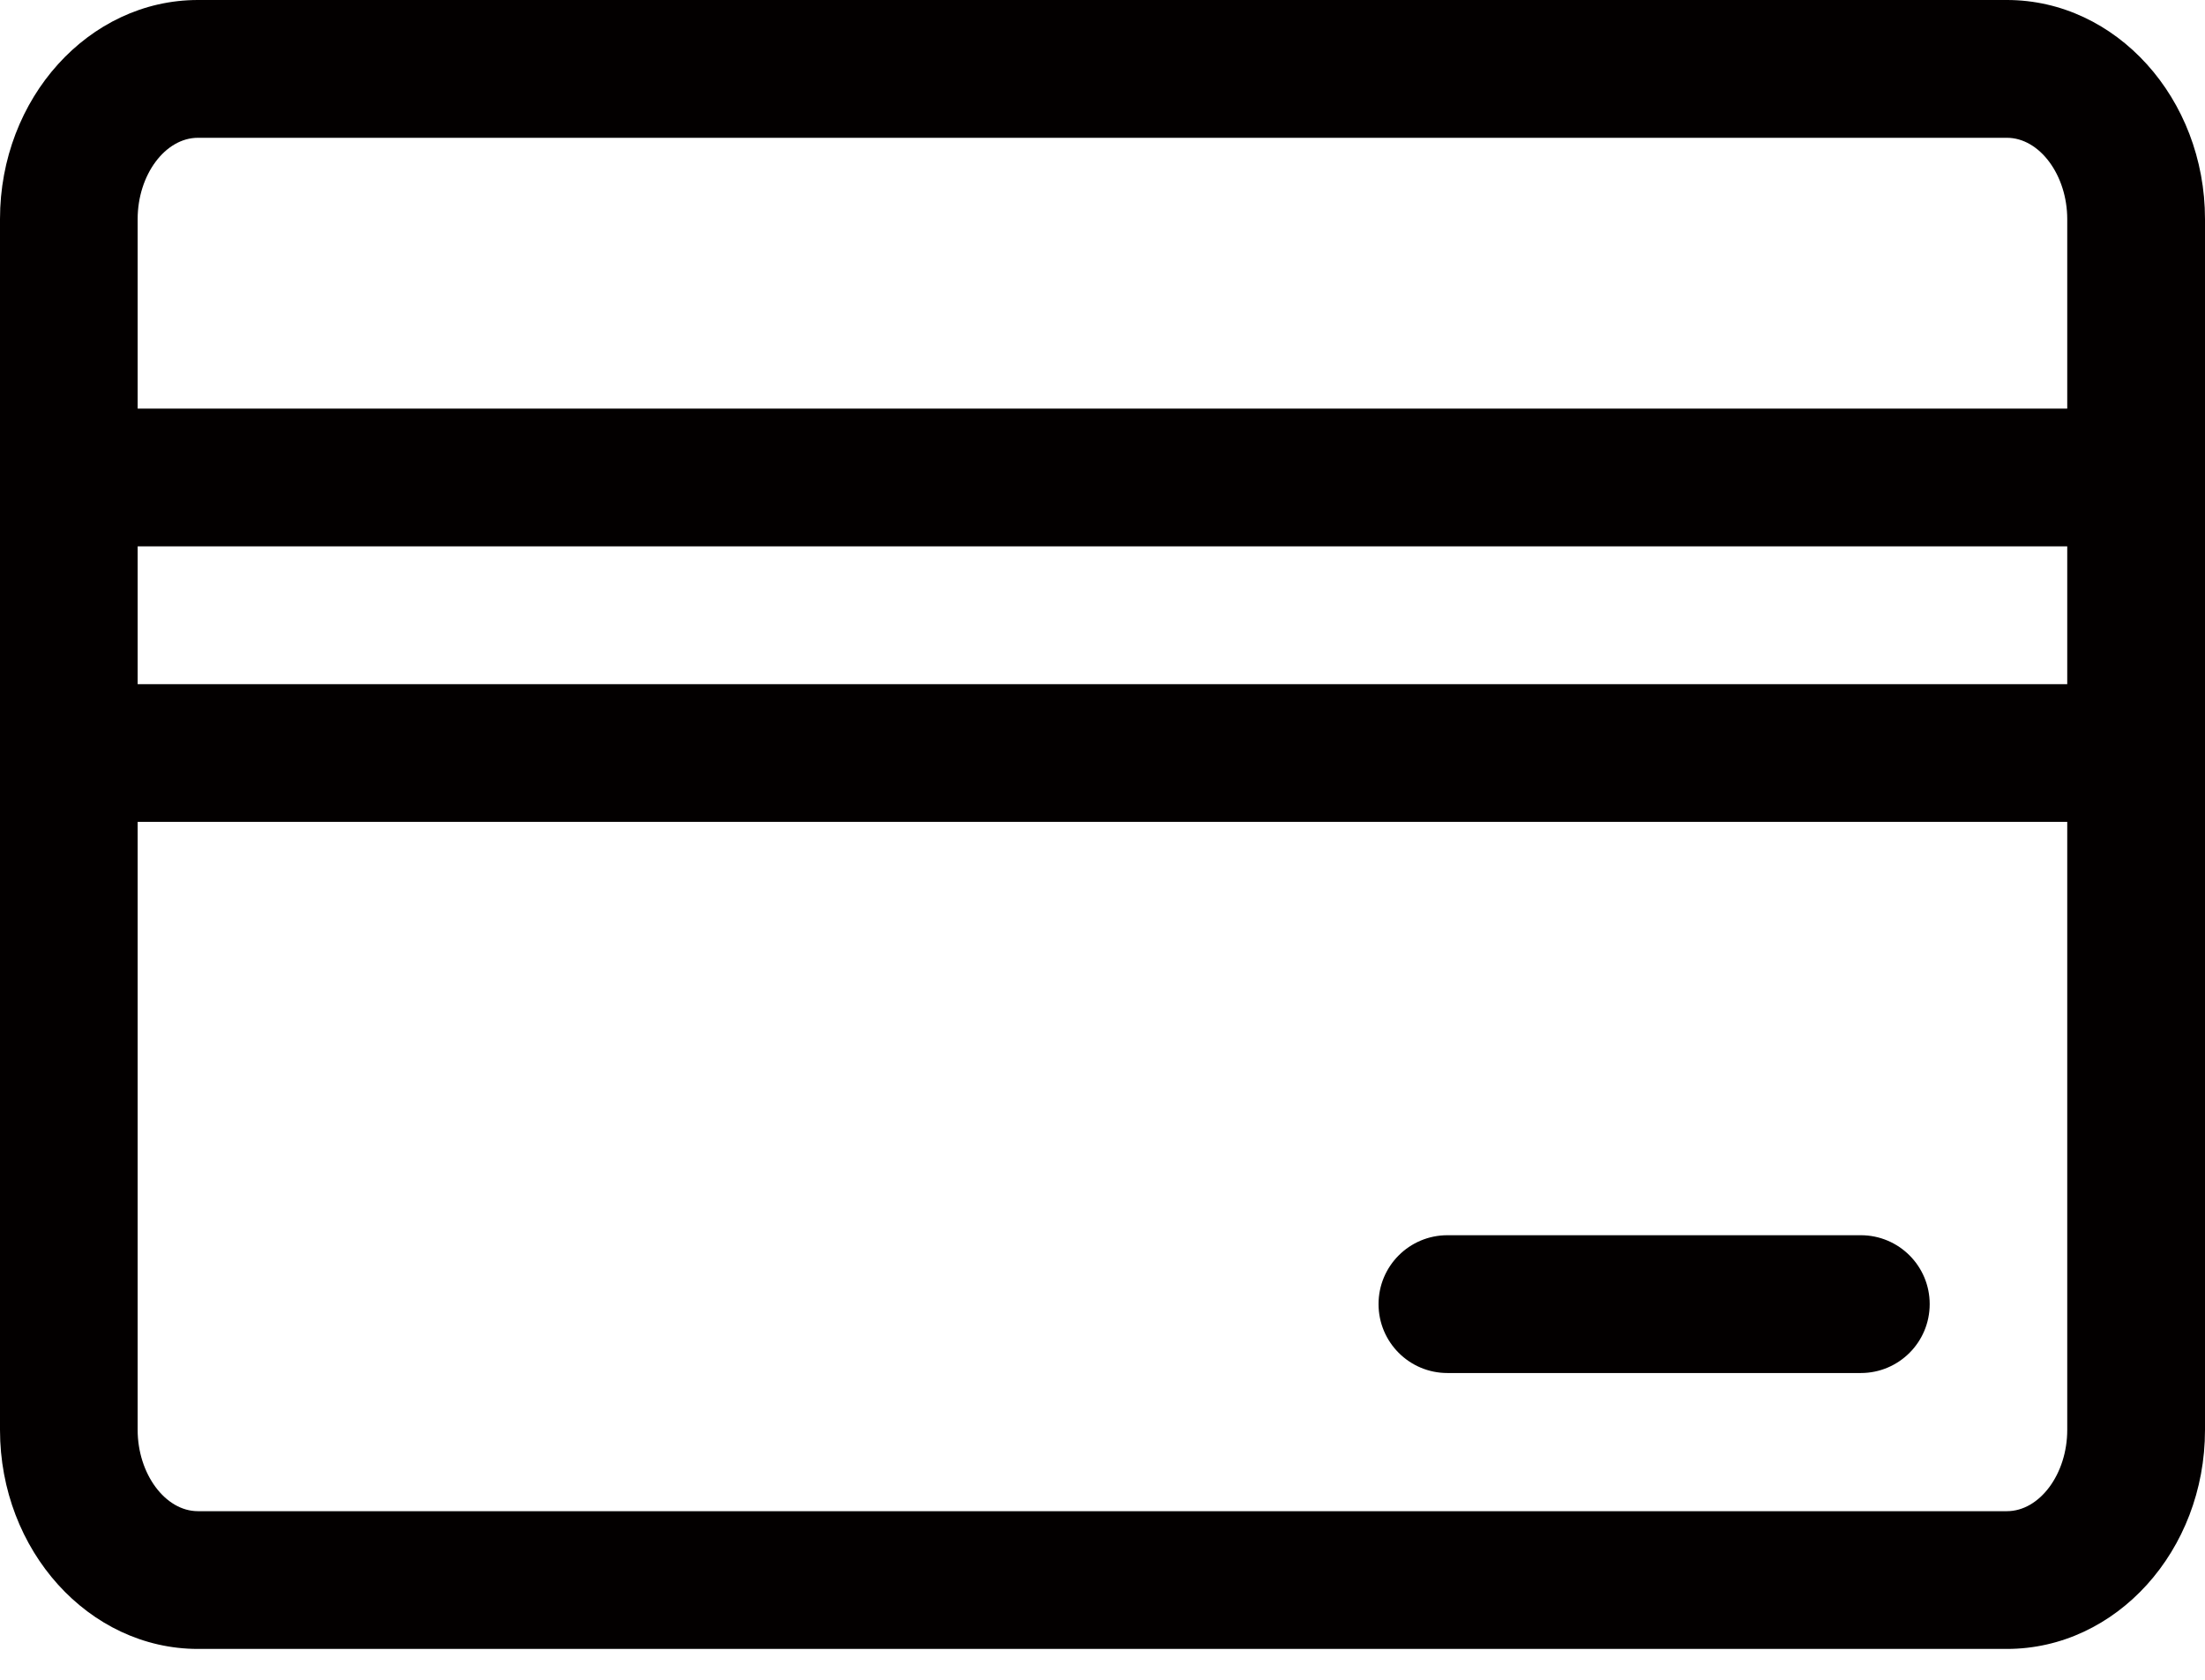
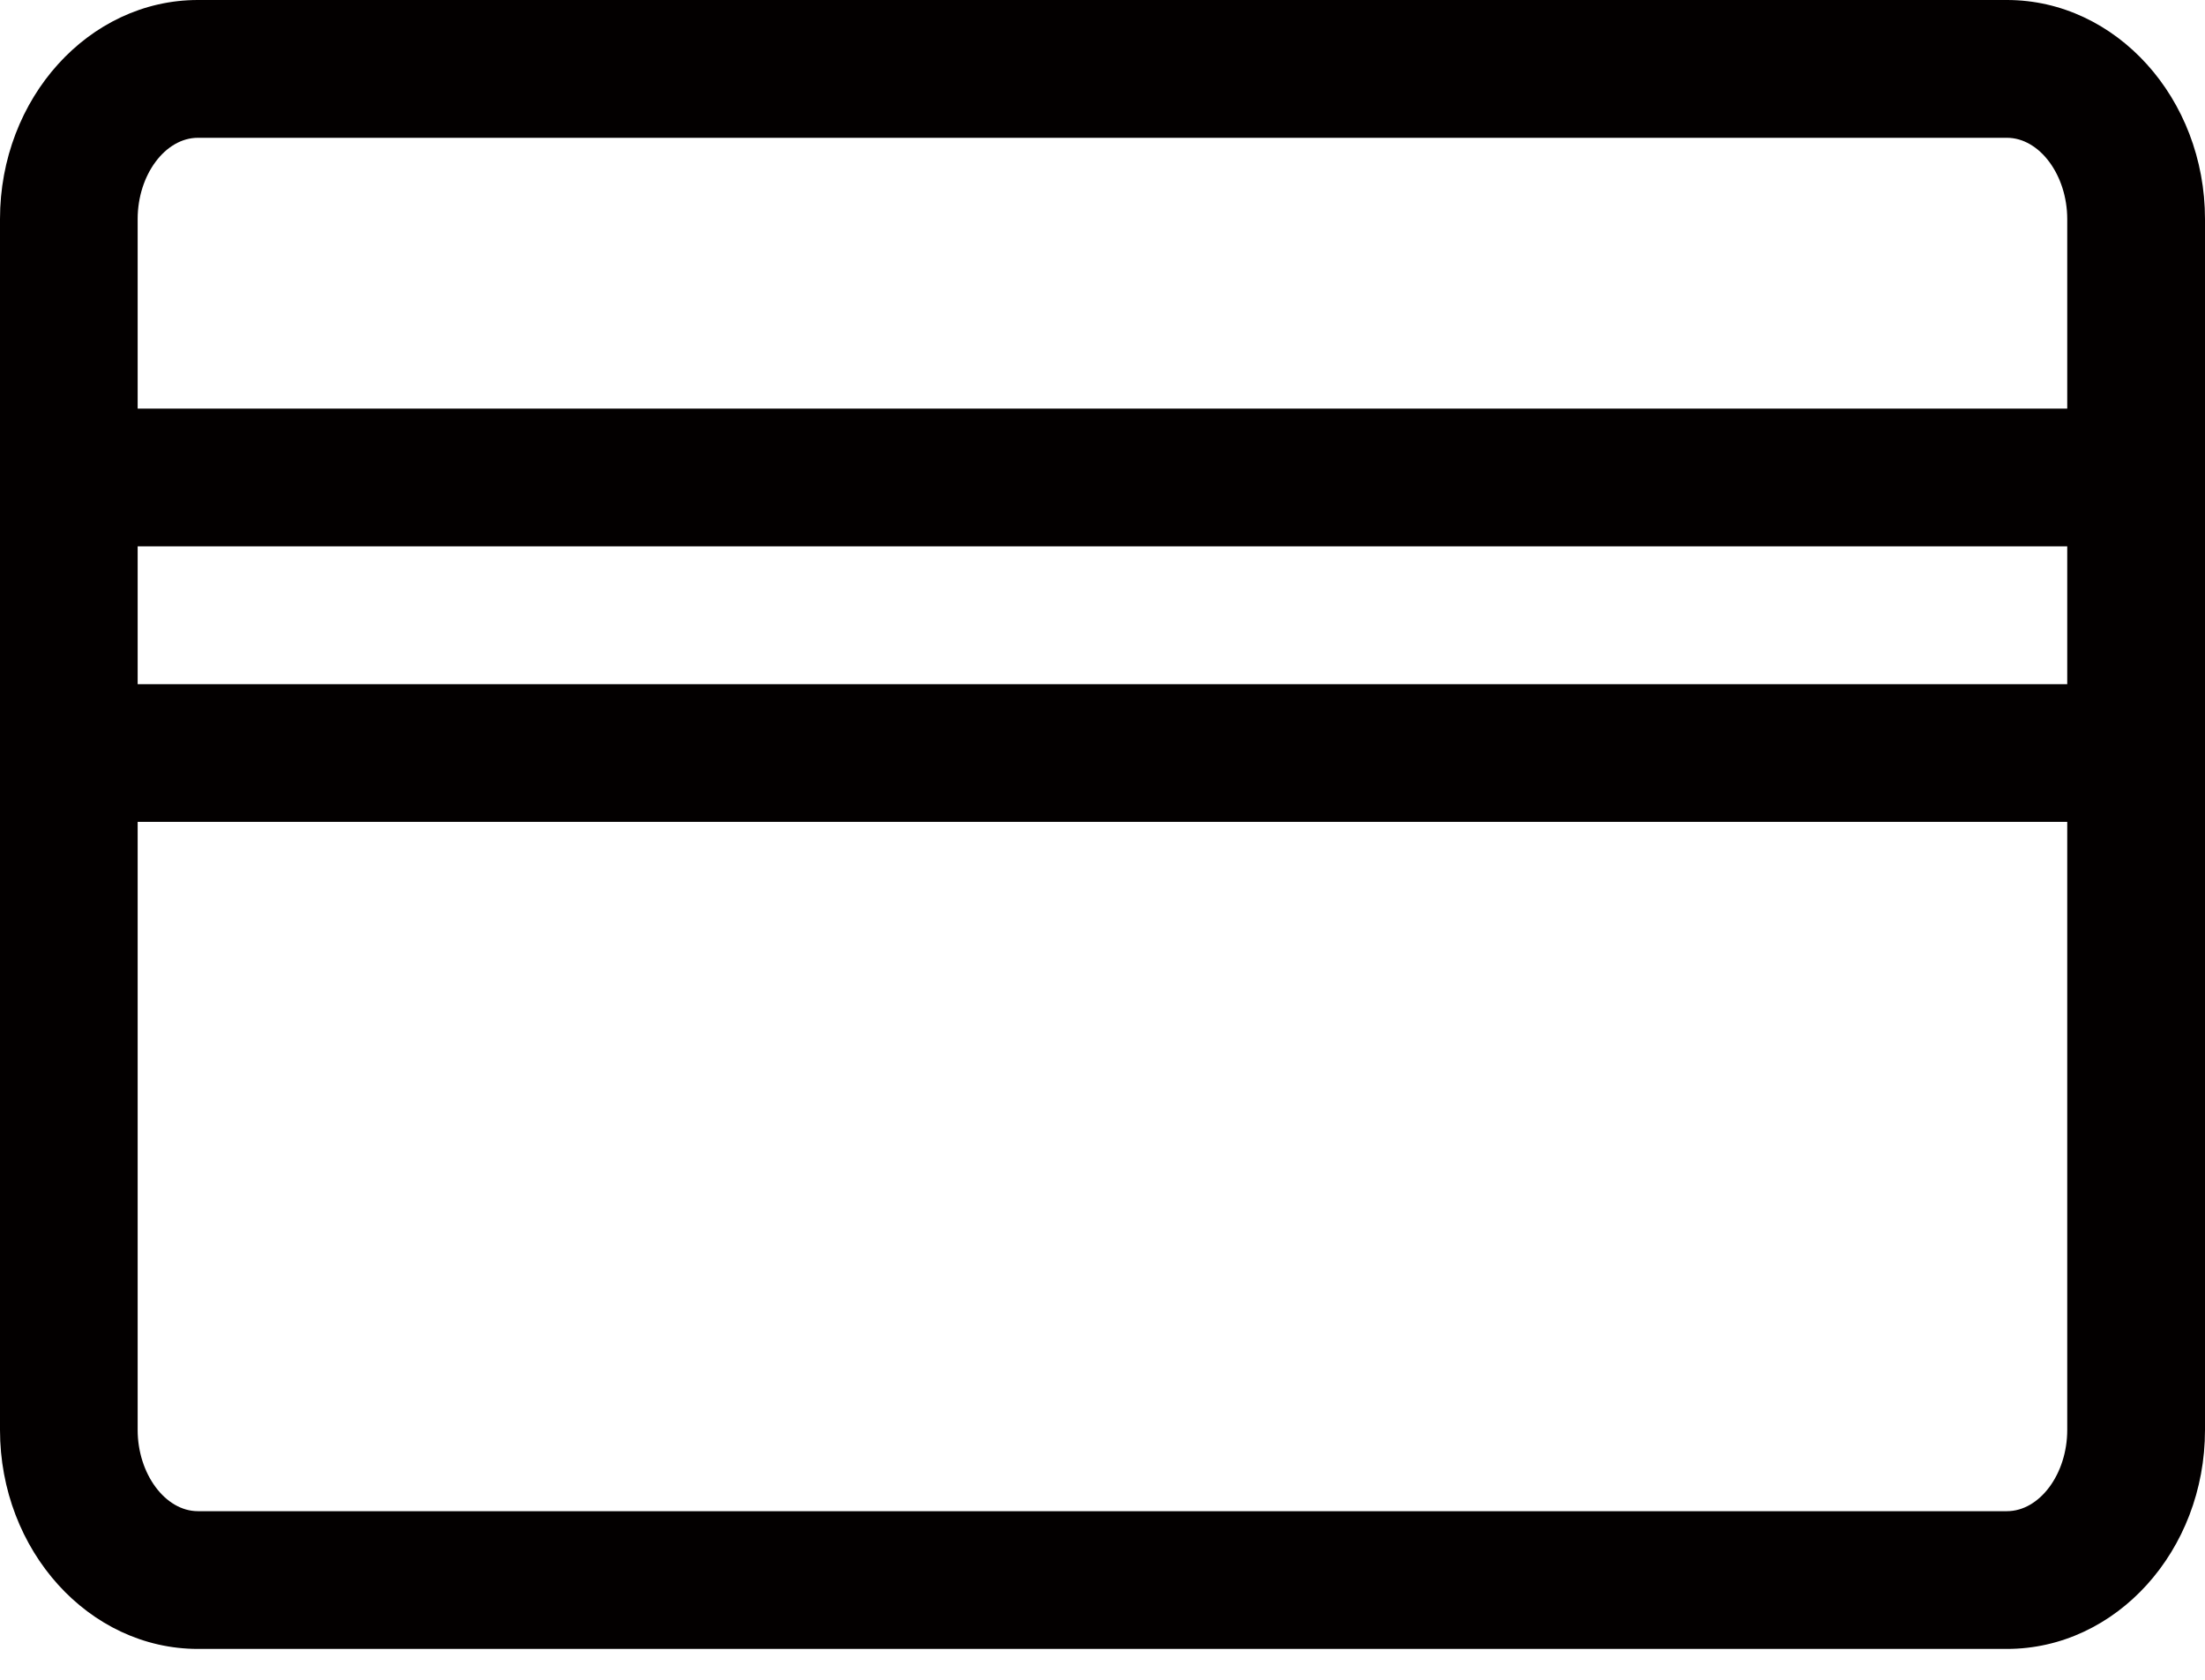
<svg xmlns="http://www.w3.org/2000/svg" width="42px" height="32px" viewBox="0 0 42 32" version="1.1">
  <title>编组</title>
  <g id="页面-1" stroke="none" stroke-width="1" fill="none" fill-rule="evenodd">
    <g id="联系我们" transform="translate(-1143, -479)" fill="#030000" fill-rule="nonzero">
      <g id="编组-4备份-3" transform="translate(975, 445)">
        <g id="编组" transform="translate(168, 34)">
          <path d="M38.227,0 L17.385,0 L3.77,0 C1.692,0 0,1.871 0,4.173 L0,27.24 C0,29.536 1.692,31.412 3.77,31.412 L16.742,31.412 L38.227,31.412 C40.308,31.412 42,29.541 42,27.24 L42,6.859 L42,6.518 L42,4.175 C42,1.876 40.308,0 38.227,0 Z M3.77,2.625 L16.742,2.625 L38.227,2.625 C38.85,2.625 39.376,3.337 39.376,4.175 L39.376,6.518 L39.376,6.859 L39.376,7.784 L2.622,7.784 L2.622,4.173 C2.622,3.332 3.147,2.625 3.77,2.625 Z M39.376,10.408 L39.376,13.033 L2.622,13.033 L2.622,10.408 L39.376,10.408 Z M38.227,28.788 L17.385,28.788 L3.77,28.788 C3.147,28.788 2.622,28.075 2.622,27.24 L2.622,15.657 L39.376,15.657 L39.376,27.24 C39.376,28.08 38.85,28.788 38.227,28.788 Z" id="形状" />
-           <path d="M35.444,23.531 L27.57,23.531 C26.845,23.531 26.258,24.118 26.258,24.843 C26.258,25.569 26.845,26.156 27.57,26.156 L35.444,26.156 C36.169,26.156 36.756,25.569 36.756,24.843 C36.756,24.118 36.169,23.531 35.444,23.531 Z" id="路径" />
        </g>
      </g>
    </g>
  </g>
</svg>